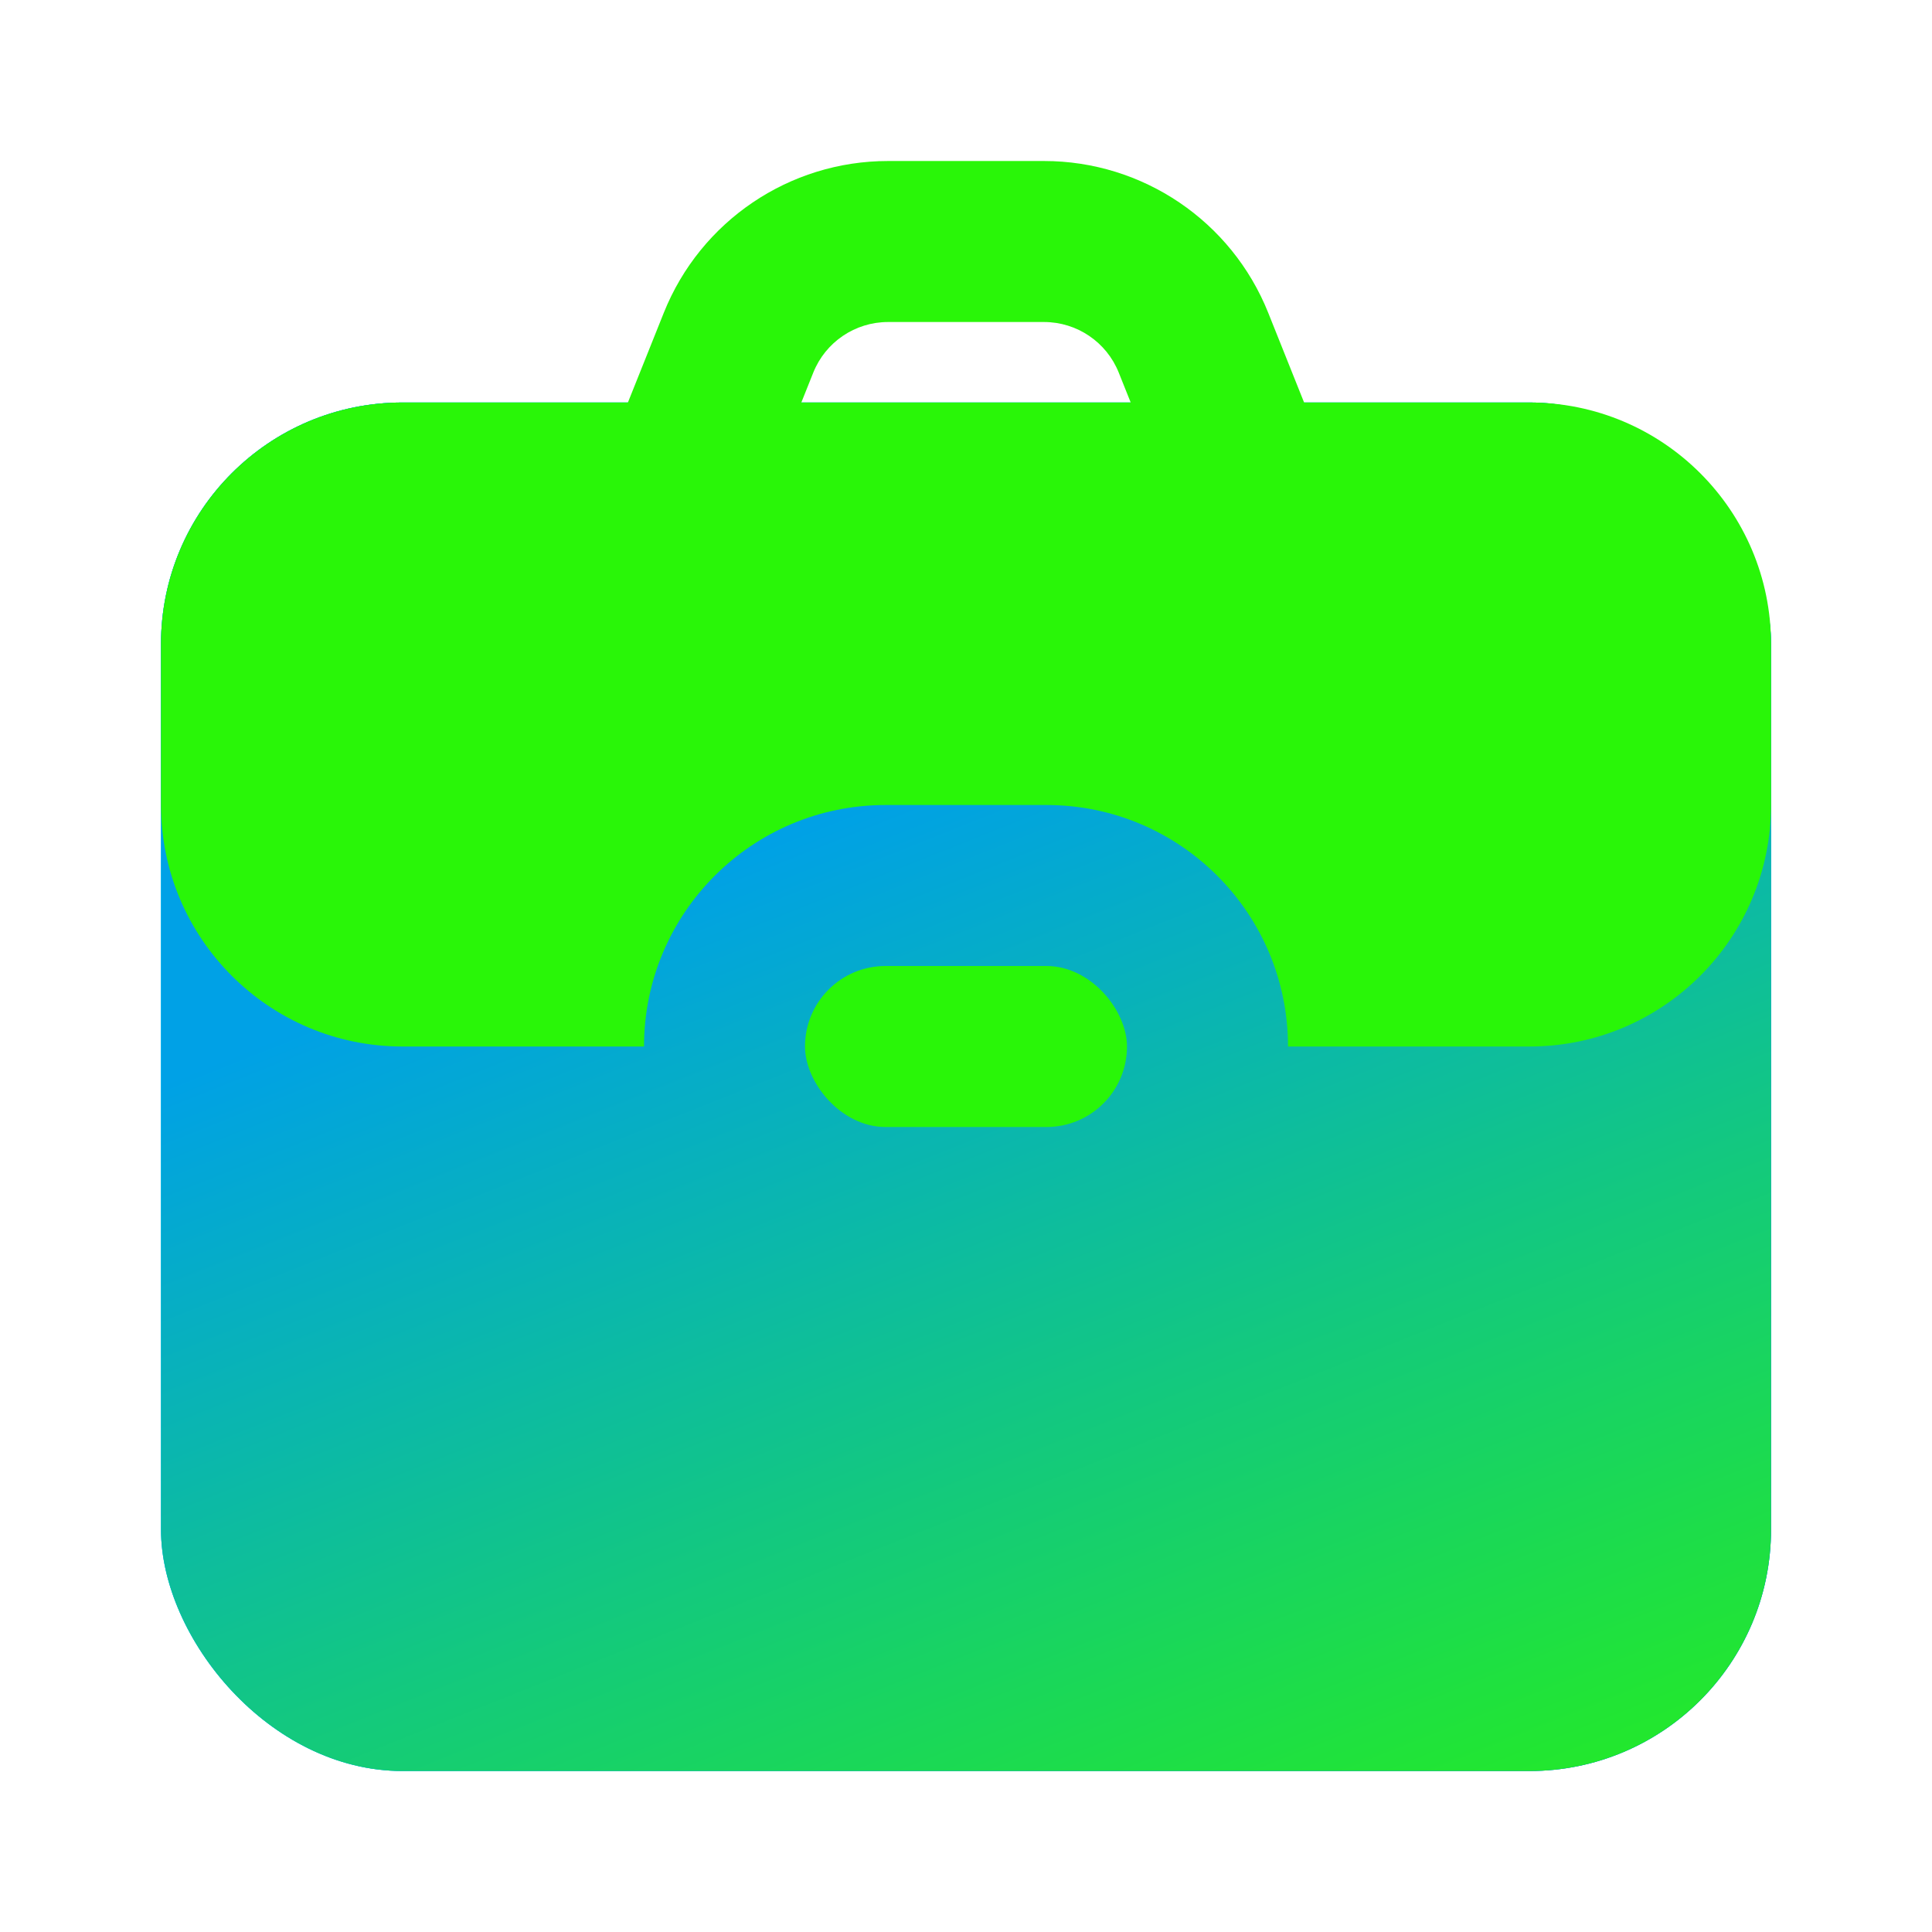
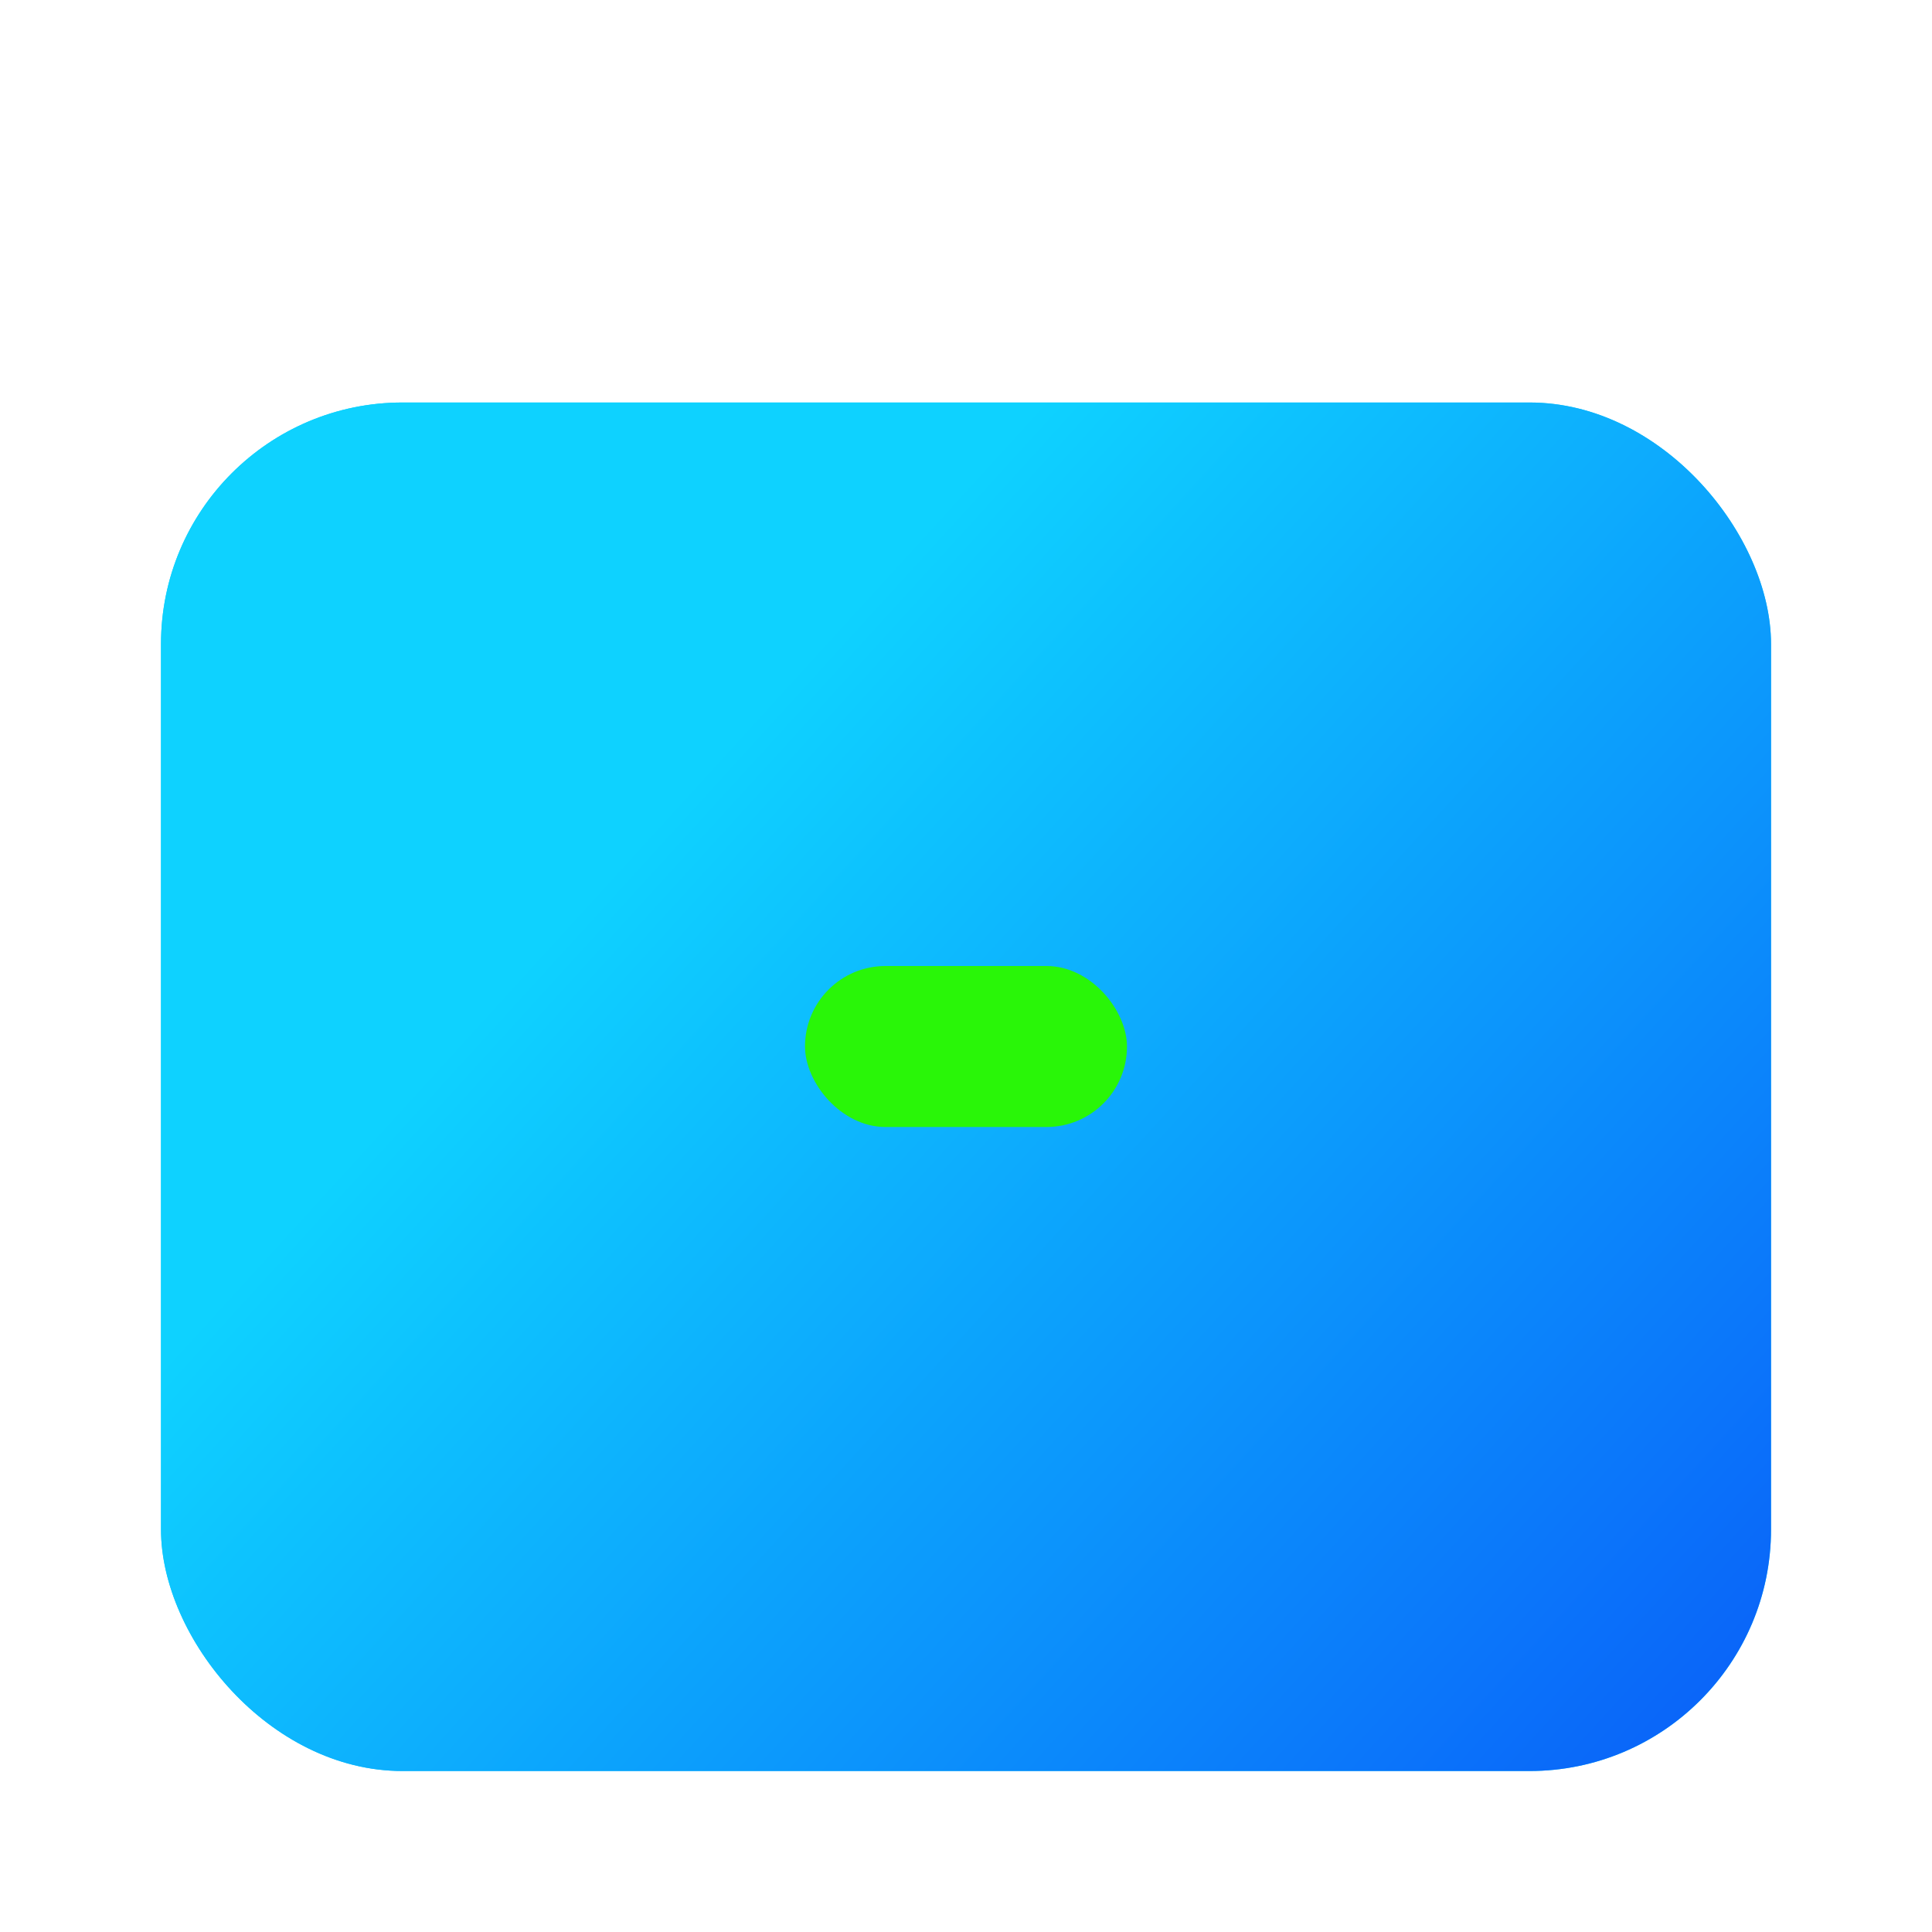
<svg xmlns="http://www.w3.org/2000/svg" width="80" height="80" viewBox="0 0 80 80" fill="none">
  <rect x="6.667" y="16.667" width="66.667" height="56.667" rx="10" fill="#0ED2FF" />
  <rect x="6.667" y="16.667" width="66.667" height="56.667" rx="10" fill="url(#paint0_linear_232_388)" />
-   <rect x="6.667" y="16.667" width="66.667" height="56.667" rx="10" fill="url(#paint1_linear_232_388)" />
  <rect x="33.333" y="40" width="13.333" height="6.667" rx="3.333" fill="#29F608" />
-   <path fill-rule="evenodd" clip-rule="evenodd" d="M27.486 12.953L26 16.667H16.667C11.144 16.667 6.667 21.144 6.667 26.667V33.334C6.667 38.856 11.144 43.334 16.667 43.334H26.667C26.667 37.811 31.144 33.334 36.667 33.334H43.334C48.856 33.334 53.334 37.811 53.334 43.334H63.334C68.856 43.334 73.334 38.856 73.334 33.334V26.667C73.334 21.144 68.856 16.667 63.334 16.667H54L52.515 12.953C50.996 9.156 47.319 6.667 43.23 6.667H36.771C32.682 6.667 29.005 9.156 27.486 12.953ZM43.23 13.334H36.771C35.408 13.334 34.182 14.164 33.676 15.429L33.181 16.667H46.82L46.325 15.429C45.819 14.164 44.593 13.334 43.23 13.334Z" fill="#29F608" />
  <defs>
    <linearGradient id="paint0_linear_232_388" x1="14.173" y1="48.297" x2="77.319" y2="105.882" gradientUnits="userSpaceOnUse">
      <stop stop-color="#0ED2FF" />
      <stop offset="1" stop-color="#082EF6" />
    </linearGradient>
    <linearGradient id="paint1_linear_232_388" x1="13.577" y1="42.115" x2="34.988" y2="95.783" gradientUnits="userSpaceOnUse">
      <stop stop-color="#00A1E6" />
      <stop offset="1" stop-color="#29F608" />
    </linearGradient>
  </defs>
</svg>